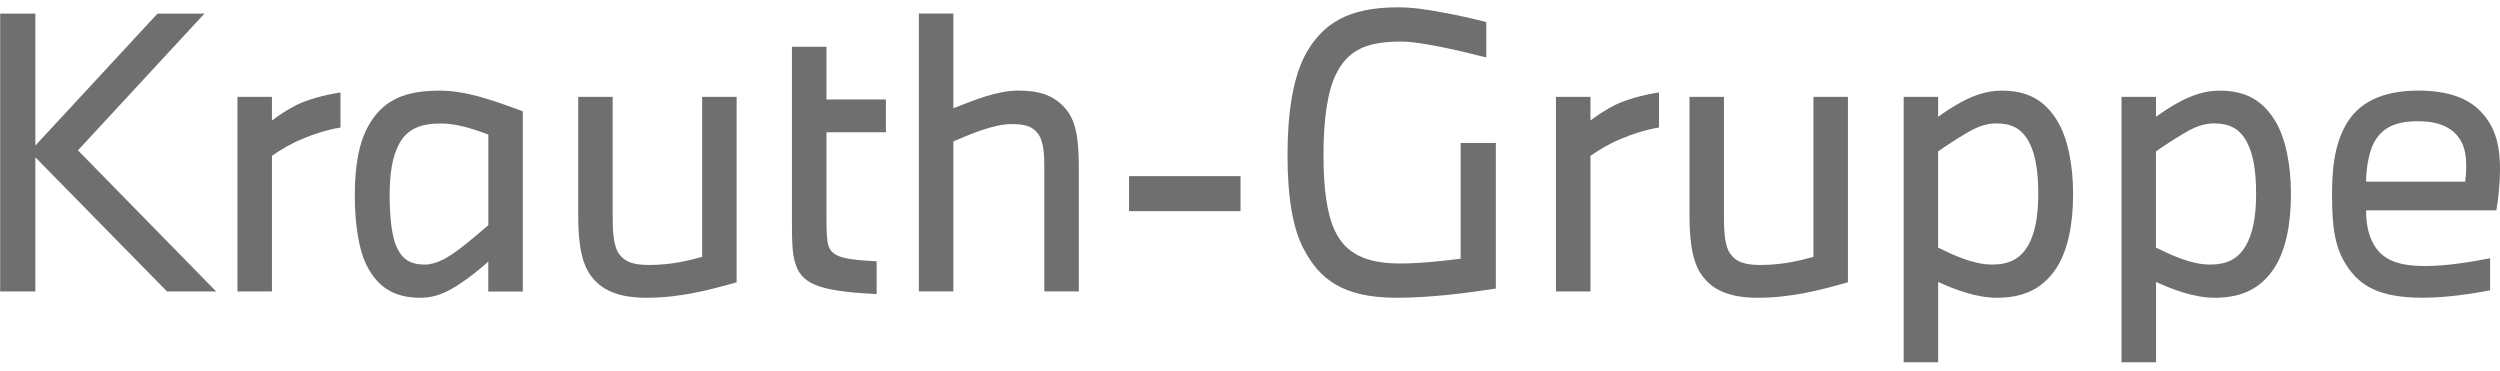
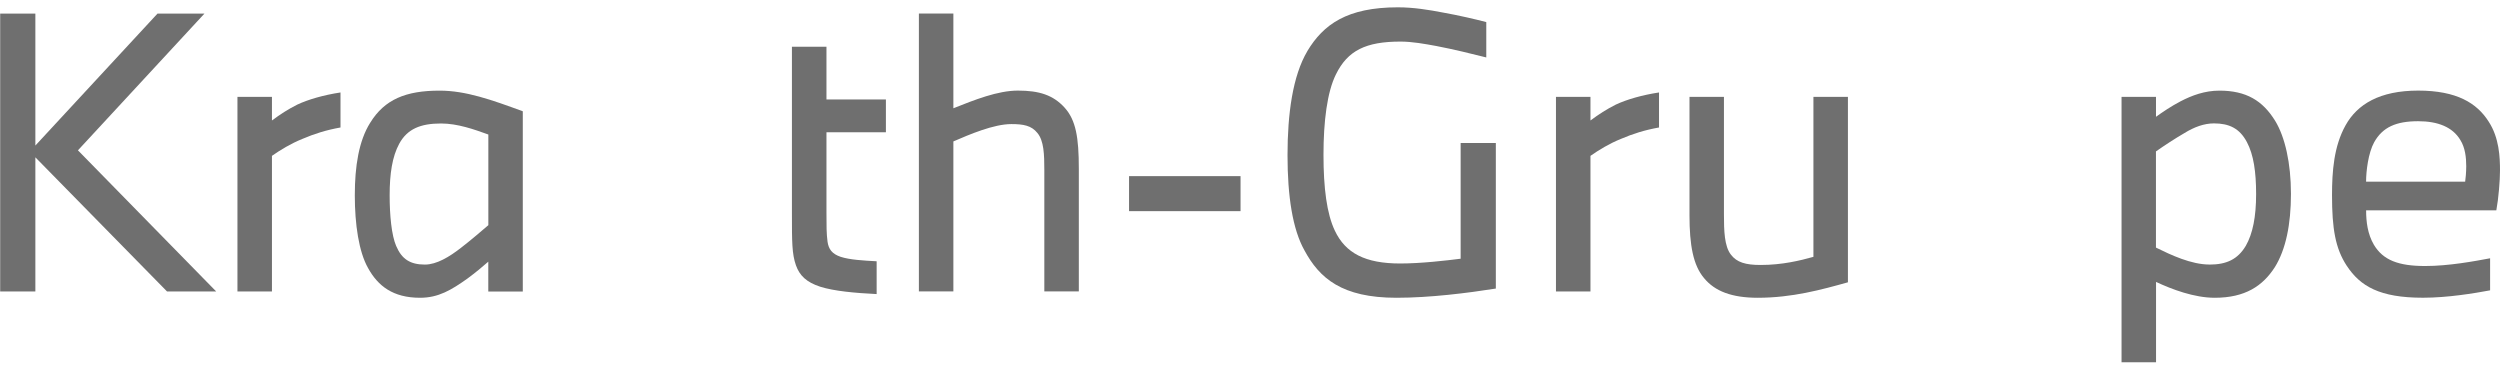
<svg xmlns="http://www.w3.org/2000/svg" width="249" height="37" viewBox="0 0 249 37" fill="none">
  <path d="M0.018 29.03V1.352H3.522V14.497L15.689 1.352H20.365L7.763 14.973L21.532 29.03H16.636L3.522 15.669V29.03H0.018Z" fill="#6F6F6F" />
  <path d="M23.65 9.65H27.086V12C27.925 11.377 28.657 10.901 29.604 10.421C30.698 9.906 32.235 9.464 33.914 9.209V12.697C32.489 12.952 31.322 13.32 30.117 13.835C28.946 14.31 27.925 14.938 27.086 15.522V29.03H23.65V9.646V9.65Z" fill="#6F6F6F" />
  <path d="M36.876 12.221C38.301 9.906 40.42 9.027 43.778 9.027C46.408 9.027 48.966 9.945 52.07 11.083V29.035H48.634V26.062C48.049 26.577 47.394 27.127 46.55 27.75C44.945 28.888 43.666 29.658 41.84 29.658C39.137 29.658 37.638 28.481 36.652 26.685C35.74 25.071 35.339 22.354 35.339 19.455C35.339 16.556 35.74 14.021 36.872 12.225M39.468 24.518C40.015 25.803 40.854 26.352 42.318 26.352C43.489 26.352 44.764 25.582 45.935 24.665C46.886 23.929 47.872 23.085 48.639 22.428V13.398C47.214 12.883 45.569 12.299 43.924 12.299C41.879 12.299 40.562 12.848 39.761 14.319C39.068 15.604 38.809 17.292 38.809 19.459C38.809 21.407 38.99 23.423 39.468 24.526" fill="#6F6F6F" />
-   <path d="M61.021 9.65V21.359C61.021 22.973 61.06 24.518 61.714 25.361C62.3 26.131 63.174 26.391 64.672 26.391C66.829 26.391 68.616 25.95 69.933 25.582V9.65H73.369V28.117C70.738 28.853 67.815 29.658 64.384 29.658C61.792 29.658 60.108 28.996 59.049 27.711C57.951 26.426 57.59 24.405 57.59 21.433V9.65H61.025H61.021Z" fill="#6F6F6F" />
  <path d="M78.884 4.657H82.316V9.906H88.236V13.173H82.316V21.212C82.316 22.497 82.316 23.267 82.423 24.076C82.531 24.812 82.862 25.288 83.736 25.582C84.649 25.876 85.967 25.95 87.314 26.023V29.29C85.157 29.182 83.078 28.996 81.687 28.555C80.335 28.113 79.642 27.456 79.276 26.426C78.876 25.288 78.876 24.076 78.876 21.285V4.657H78.884Z" fill="#6F6F6F" />
  <path d="M94.956 1.352V10.784C97.075 9.94 99.378 9.023 101.384 9.023C103.503 9.023 104.889 9.464 106.026 10.711C107.158 11.957 107.451 13.683 107.451 16.803V29.026H104.015V16.95C104.015 15.409 103.976 14.012 103.322 13.242C102.736 12.506 101.935 12.359 100.73 12.359C98.978 12.359 96.567 13.389 94.956 14.085V29.026H91.521V1.347H94.956V1.352Z" fill="#6F6F6F" />
  <path d="M123.558 17.543H112.454V21.03H123.558V17.543Z" fill="#6F6F6F" />
  <path d="M130.205 5.099C131.811 2.42 134.187 0.729 139.229 0.729C140.8 0.729 142.333 0.984 143.685 1.243C145.33 1.538 146.901 1.905 148.034 2.2V5.722C146.574 5.354 144.783 4.913 143.065 4.584C141.86 4.363 140.654 4.142 139.487 4.142C136.052 4.142 134.226 5.025 133.059 7.409C132.181 9.17 131.819 12.108 131.819 15.414C131.819 18.72 132.147 21.29 132.952 22.977C134.011 25.218 135.983 26.244 139.453 26.244C141.537 26.244 144.055 25.95 145.48 25.768V14.241H148.985V28.741C146.174 29.182 142.445 29.658 139.087 29.658C133.645 29.658 131.415 27.711 129.916 24.924C128.745 22.83 128.237 19.563 128.237 15.453C128.237 11.342 128.75 7.561 130.209 5.099" fill="#6F6F6F" />
  <path d="M154.974 9.65H158.41V12C159.249 11.377 159.981 10.901 160.928 10.421C162.026 9.906 163.559 9.464 165.238 9.209V12.697C163.813 12.952 162.646 13.32 161.441 13.835C160.27 14.31 159.249 14.938 158.41 15.522V29.03H154.974V9.646V9.65Z" fill="#6F6F6F" />
  <path d="M171.705 9.65V21.359C171.705 22.973 171.744 24.518 172.398 25.361C172.984 26.131 173.858 26.391 175.356 26.391C177.513 26.391 179.3 25.95 180.617 25.582V9.65H184.053V28.117C181.422 28.853 178.499 29.658 175.067 29.658C172.475 29.658 170.792 28.996 169.733 27.711C168.635 26.426 168.273 24.405 168.273 21.433V9.65H171.709H171.705Z" fill="#6F6F6F" />
-   <path d="M189.602 9.65H193.038V11.632C193.697 11.156 194.571 10.568 195.484 10.092C196.616 9.503 197.895 9.027 199.354 9.027C202.019 9.027 203.664 10.018 204.908 12.039C205.894 13.653 206.48 16.262 206.48 19.308C206.48 22.354 205.967 24.851 204.874 26.612C203.668 28.485 201.916 29.658 198.885 29.658C196.84 29.658 194.61 28.814 193.042 28.079V36.083H189.607V9.65H189.602ZM198.368 26.352C200.047 26.352 201.18 25.837 201.985 24.479C202.678 23.267 203.01 21.58 203.01 19.338C203.01 17.097 202.755 15.409 202.097 14.163C201.365 12.77 200.306 12.29 198.807 12.29C197.821 12.29 196.836 12.658 195.884 13.246C194.933 13.796 193.873 14.492 193.034 15.081V24.66C194.532 25.396 196.538 26.348 198.368 26.348" fill="#6F6F6F" />
  <path d="M211.302 9.65H214.737V11.632C215.396 11.156 216.27 10.568 217.183 10.092C218.315 9.503 219.594 9.027 221.054 9.027C223.719 9.027 225.363 10.018 226.608 12.039C227.593 13.653 228.179 16.262 228.179 19.308C228.179 22.354 227.667 24.851 226.573 26.612C225.368 28.485 223.615 29.658 220.584 29.658C218.539 29.658 216.309 28.814 214.742 28.079V36.083H211.306V9.65H211.302ZM220.068 26.352C221.747 26.352 222.879 25.837 223.684 24.479C224.377 23.267 224.709 21.58 224.709 19.338C224.709 17.097 224.455 15.409 223.796 14.163C223.064 12.77 222.005 12.29 220.507 12.29C219.521 12.29 218.535 12.658 217.583 13.246C216.632 13.796 215.573 14.492 214.733 15.081V24.66C216.231 25.396 218.238 26.348 220.068 26.348" fill="#6F6F6F" />
  <path d="M232.269 19.451C232.269 17.067 232.45 14.57 233.621 12.476C234.788 10.382 237.018 9.023 240.854 9.023C244.69 9.023 246.701 10.269 247.868 12.108C248.927 13.722 249 15.669 249 16.989C249 17.98 248.854 19.78 248.634 20.952H235.666C235.666 22.09 235.813 23.302 236.432 24.366C237.345 25.907 238.878 26.495 241.547 26.495C243.885 26.495 246.443 26.019 248.014 25.725V28.918C246.443 29.212 243.778 29.654 241.328 29.654C237.018 29.654 235.081 28.516 233.729 26.46C232.596 24.734 232.269 22.752 232.269 19.451ZM235.666 18.092H245.53C245.569 17.837 245.637 17.175 245.637 16.552C245.637 15.669 245.53 14.717 245.052 13.947C244.286 12.662 242.826 12.073 240.85 12.073C238.658 12.073 237.307 12.662 236.467 14.168C235.881 15.232 235.662 17.032 235.662 18.096" fill="#6F6F6F" />
</svg>